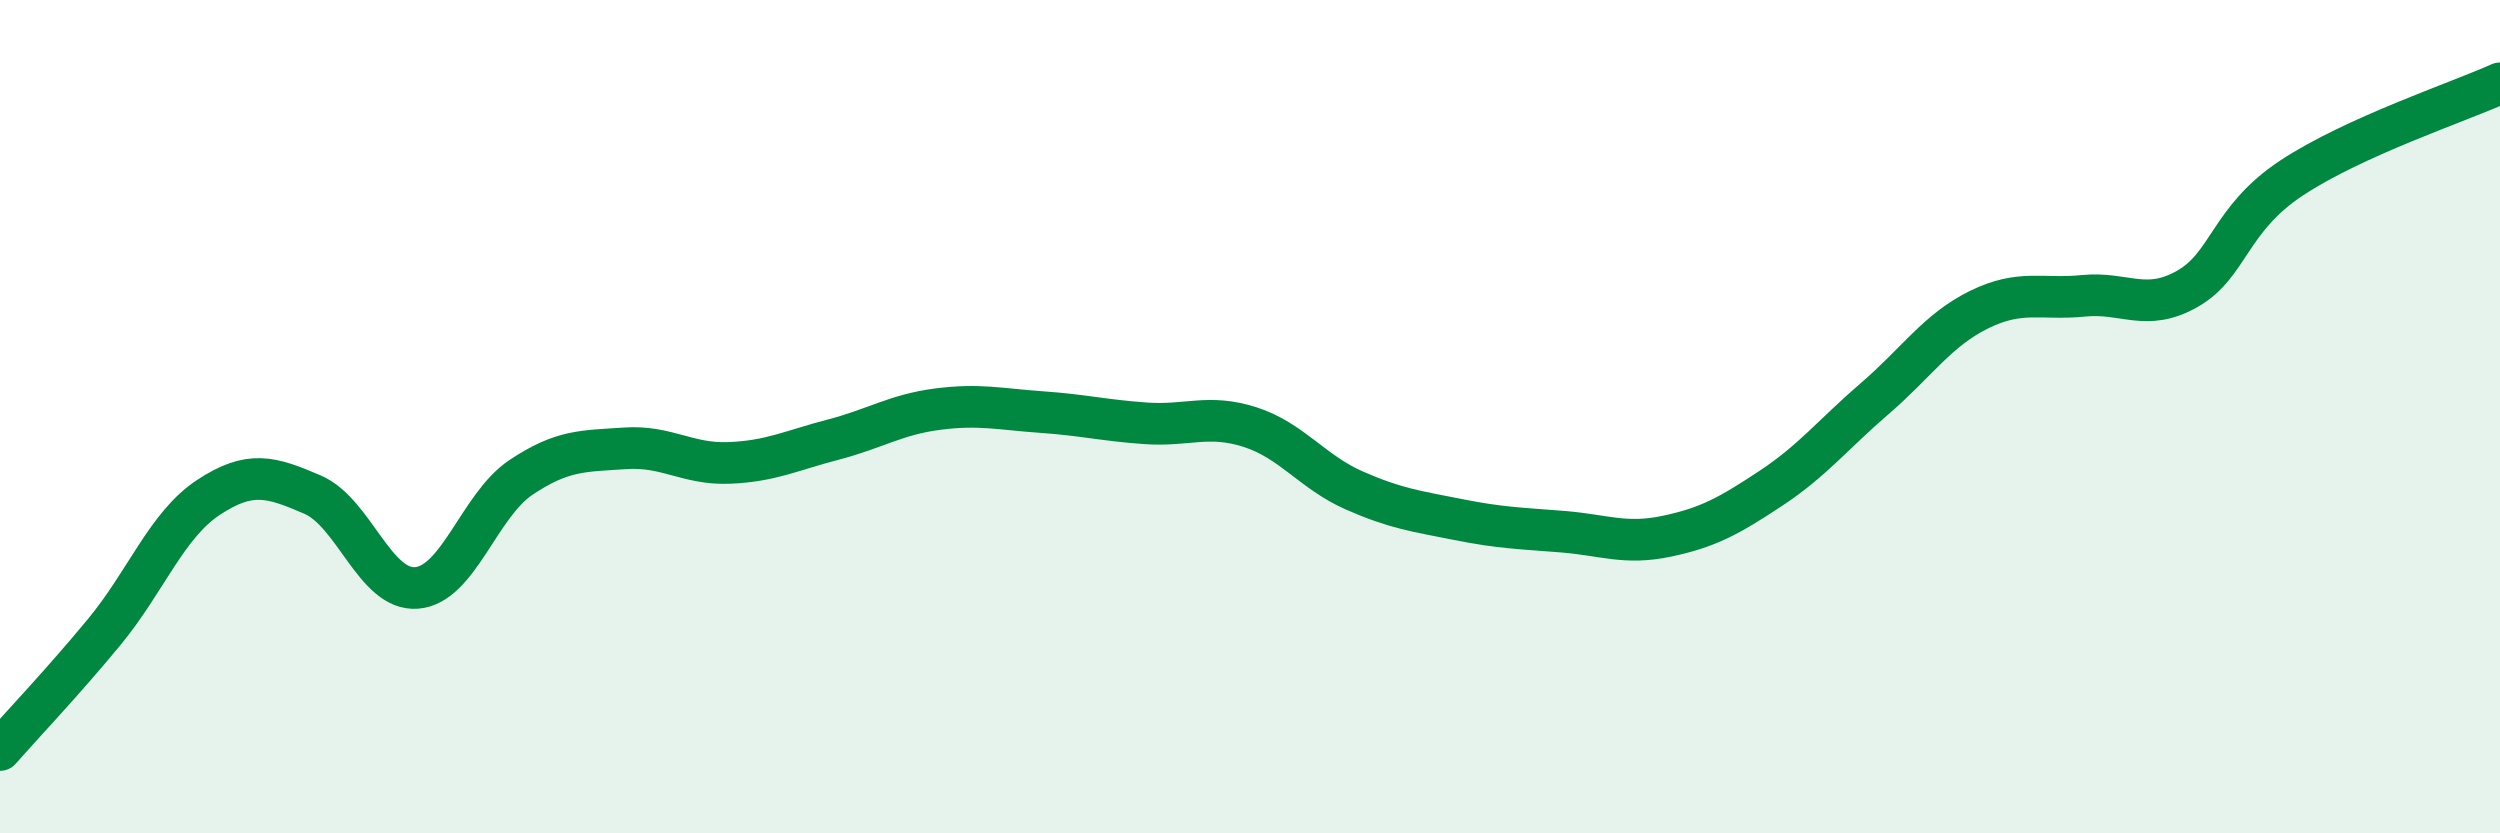
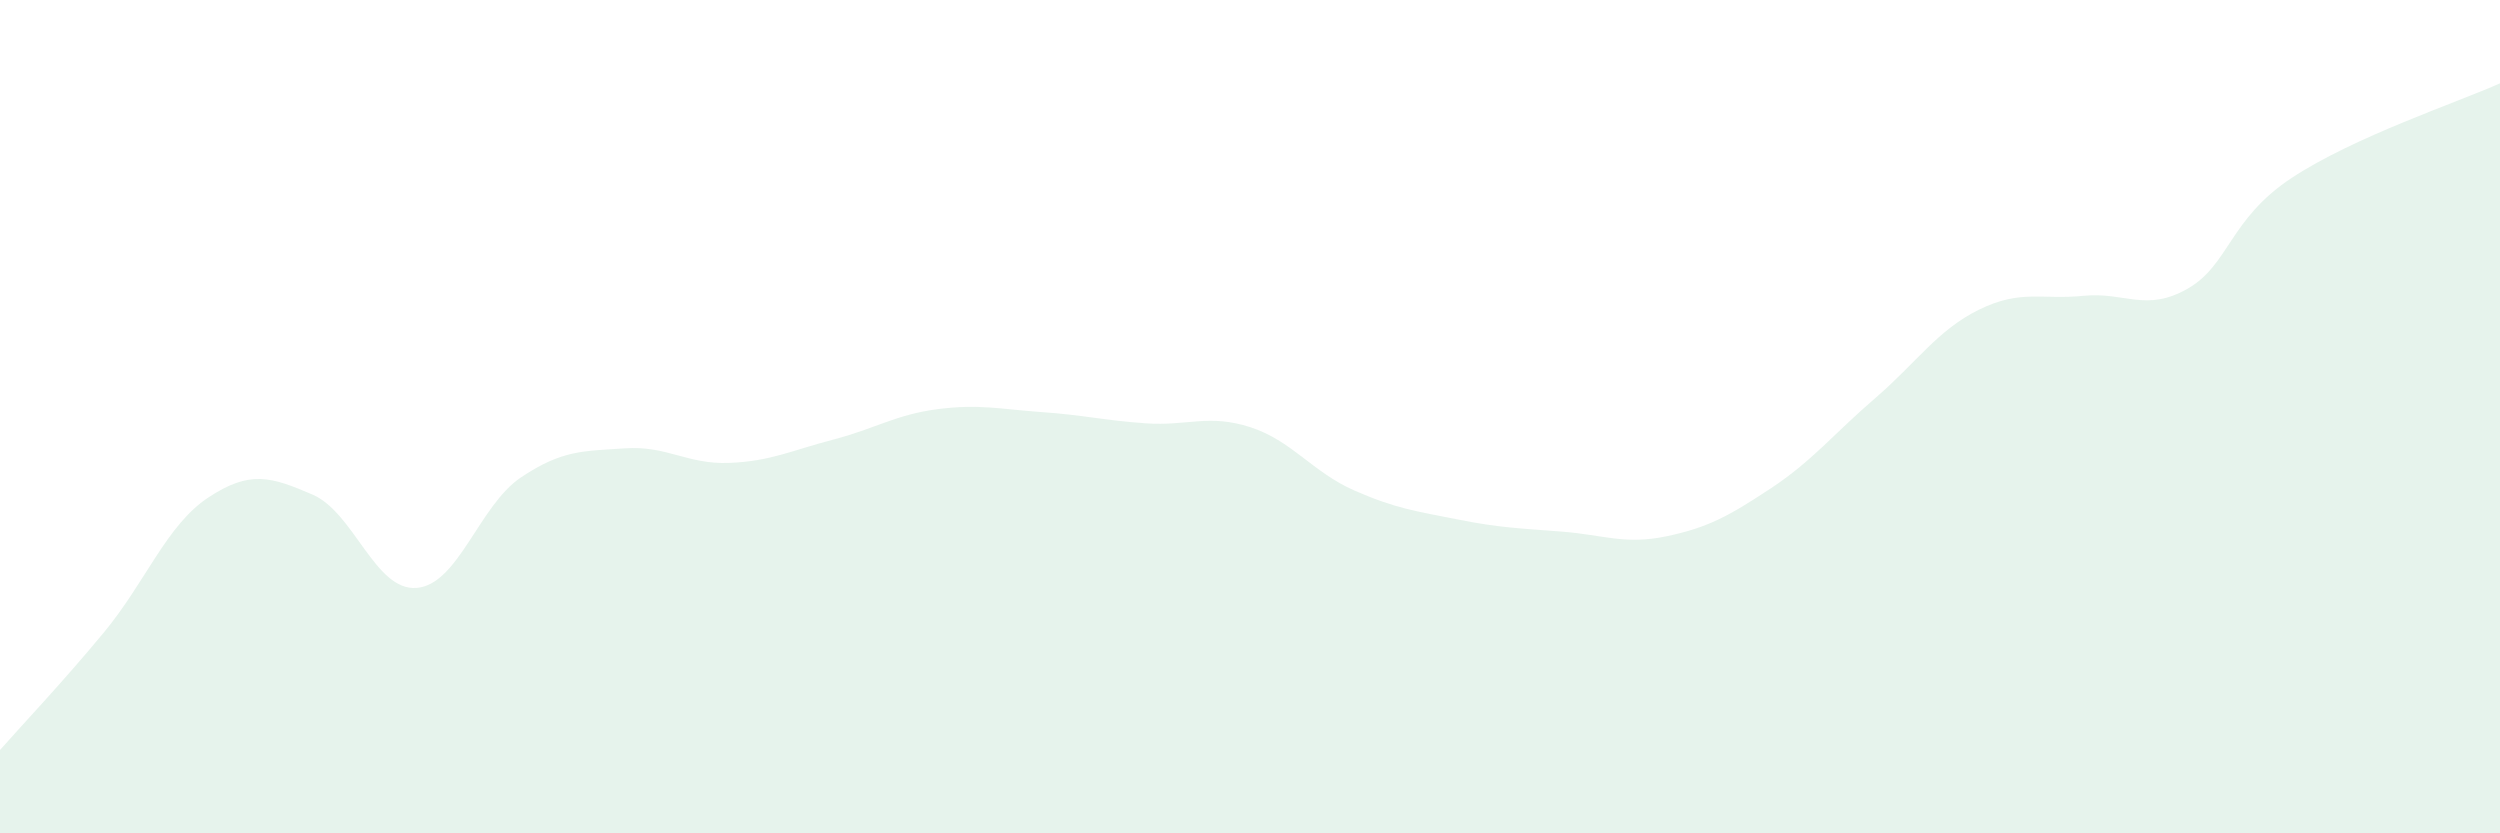
<svg xmlns="http://www.w3.org/2000/svg" width="60" height="20" viewBox="0 0 60 20">
  <path d="M 0,18 C 0.5,17.43 1.5,16.38 2.5,15.17 C 3.5,13.96 4,12.6 5,11.94 C 6,11.28 6.5,11.44 7.5,11.87 C 8.5,12.3 9,14.19 10,14.11 C 11,14.03 11.5,12.13 12.5,11.46 C 13.5,10.79 14,10.83 15,10.76 C 16,10.69 16.5,11.15 17.5,11.11 C 18.5,11.07 19,10.81 20,10.55 C 21,10.29 21.5,9.95 22.5,9.82 C 23.5,9.69 24,9.82 25,9.89 C 26,9.96 26.5,10.09 27.5,10.16 C 28.5,10.23 29,9.93 30,10.25 C 31,10.57 31.5,11.33 32.5,11.77 C 33.5,12.21 34,12.27 35,12.47 C 36,12.67 36.5,12.68 37.5,12.76 C 38.5,12.84 39,13.08 40,12.87 C 41,12.66 41.5,12.38 42.5,11.72 C 43.5,11.06 44,10.42 45,9.56 C 46,8.7 46.5,7.92 47.5,7.43 C 48.5,6.94 49,7.2 50,7.1 C 51,7 51.5,7.5 52.5,6.93 C 53.5,6.36 53.5,5.26 55,4.27 C 56.5,3.28 59,2.45 60,2L60 20L0 20Z" fill="#008740" opacity="0.1" stroke-linecap="round" stroke-linejoin="round" />
-   <path d="M 0,18 C 0.5,17.43 1.5,16.38 2.5,15.17 C 3.5,13.96 4,12.6 5,11.94 C 6,11.28 6.5,11.44 7.5,11.87 C 8.5,12.3 9,14.19 10,14.11 C 11,14.03 11.5,12.13 12.5,11.46 C 13.5,10.79 14,10.83 15,10.76 C 16,10.69 16.5,11.15 17.5,11.11 C 18.5,11.07 19,10.81 20,10.55 C 21,10.29 21.5,9.95 22.5,9.82 C 23.5,9.69 24,9.82 25,9.89 C 26,9.96 26.5,10.09 27.5,10.16 C 28.5,10.23 29,9.93 30,10.25 C 31,10.57 31.5,11.33 32.5,11.77 C 33.5,12.21 34,12.27 35,12.47 C 36,12.67 36.5,12.68 37.5,12.76 C 38.5,12.84 39,13.08 40,12.87 C 41,12.66 41.5,12.38 42.5,11.72 C 43.5,11.06 44,10.42 45,9.56 C 46,8.7 46.5,7.92 47.5,7.43 C 48.5,6.94 49,7.2 50,7.1 C 51,7 51.5,7.5 52.5,6.93 C 53.5,6.36 53.5,5.26 55,4.27 C 56.5,3.28 59,2.45 60,2" stroke="#008740" stroke-width="1" fill="none" stroke-linecap="round" stroke-linejoin="round" />
</svg>